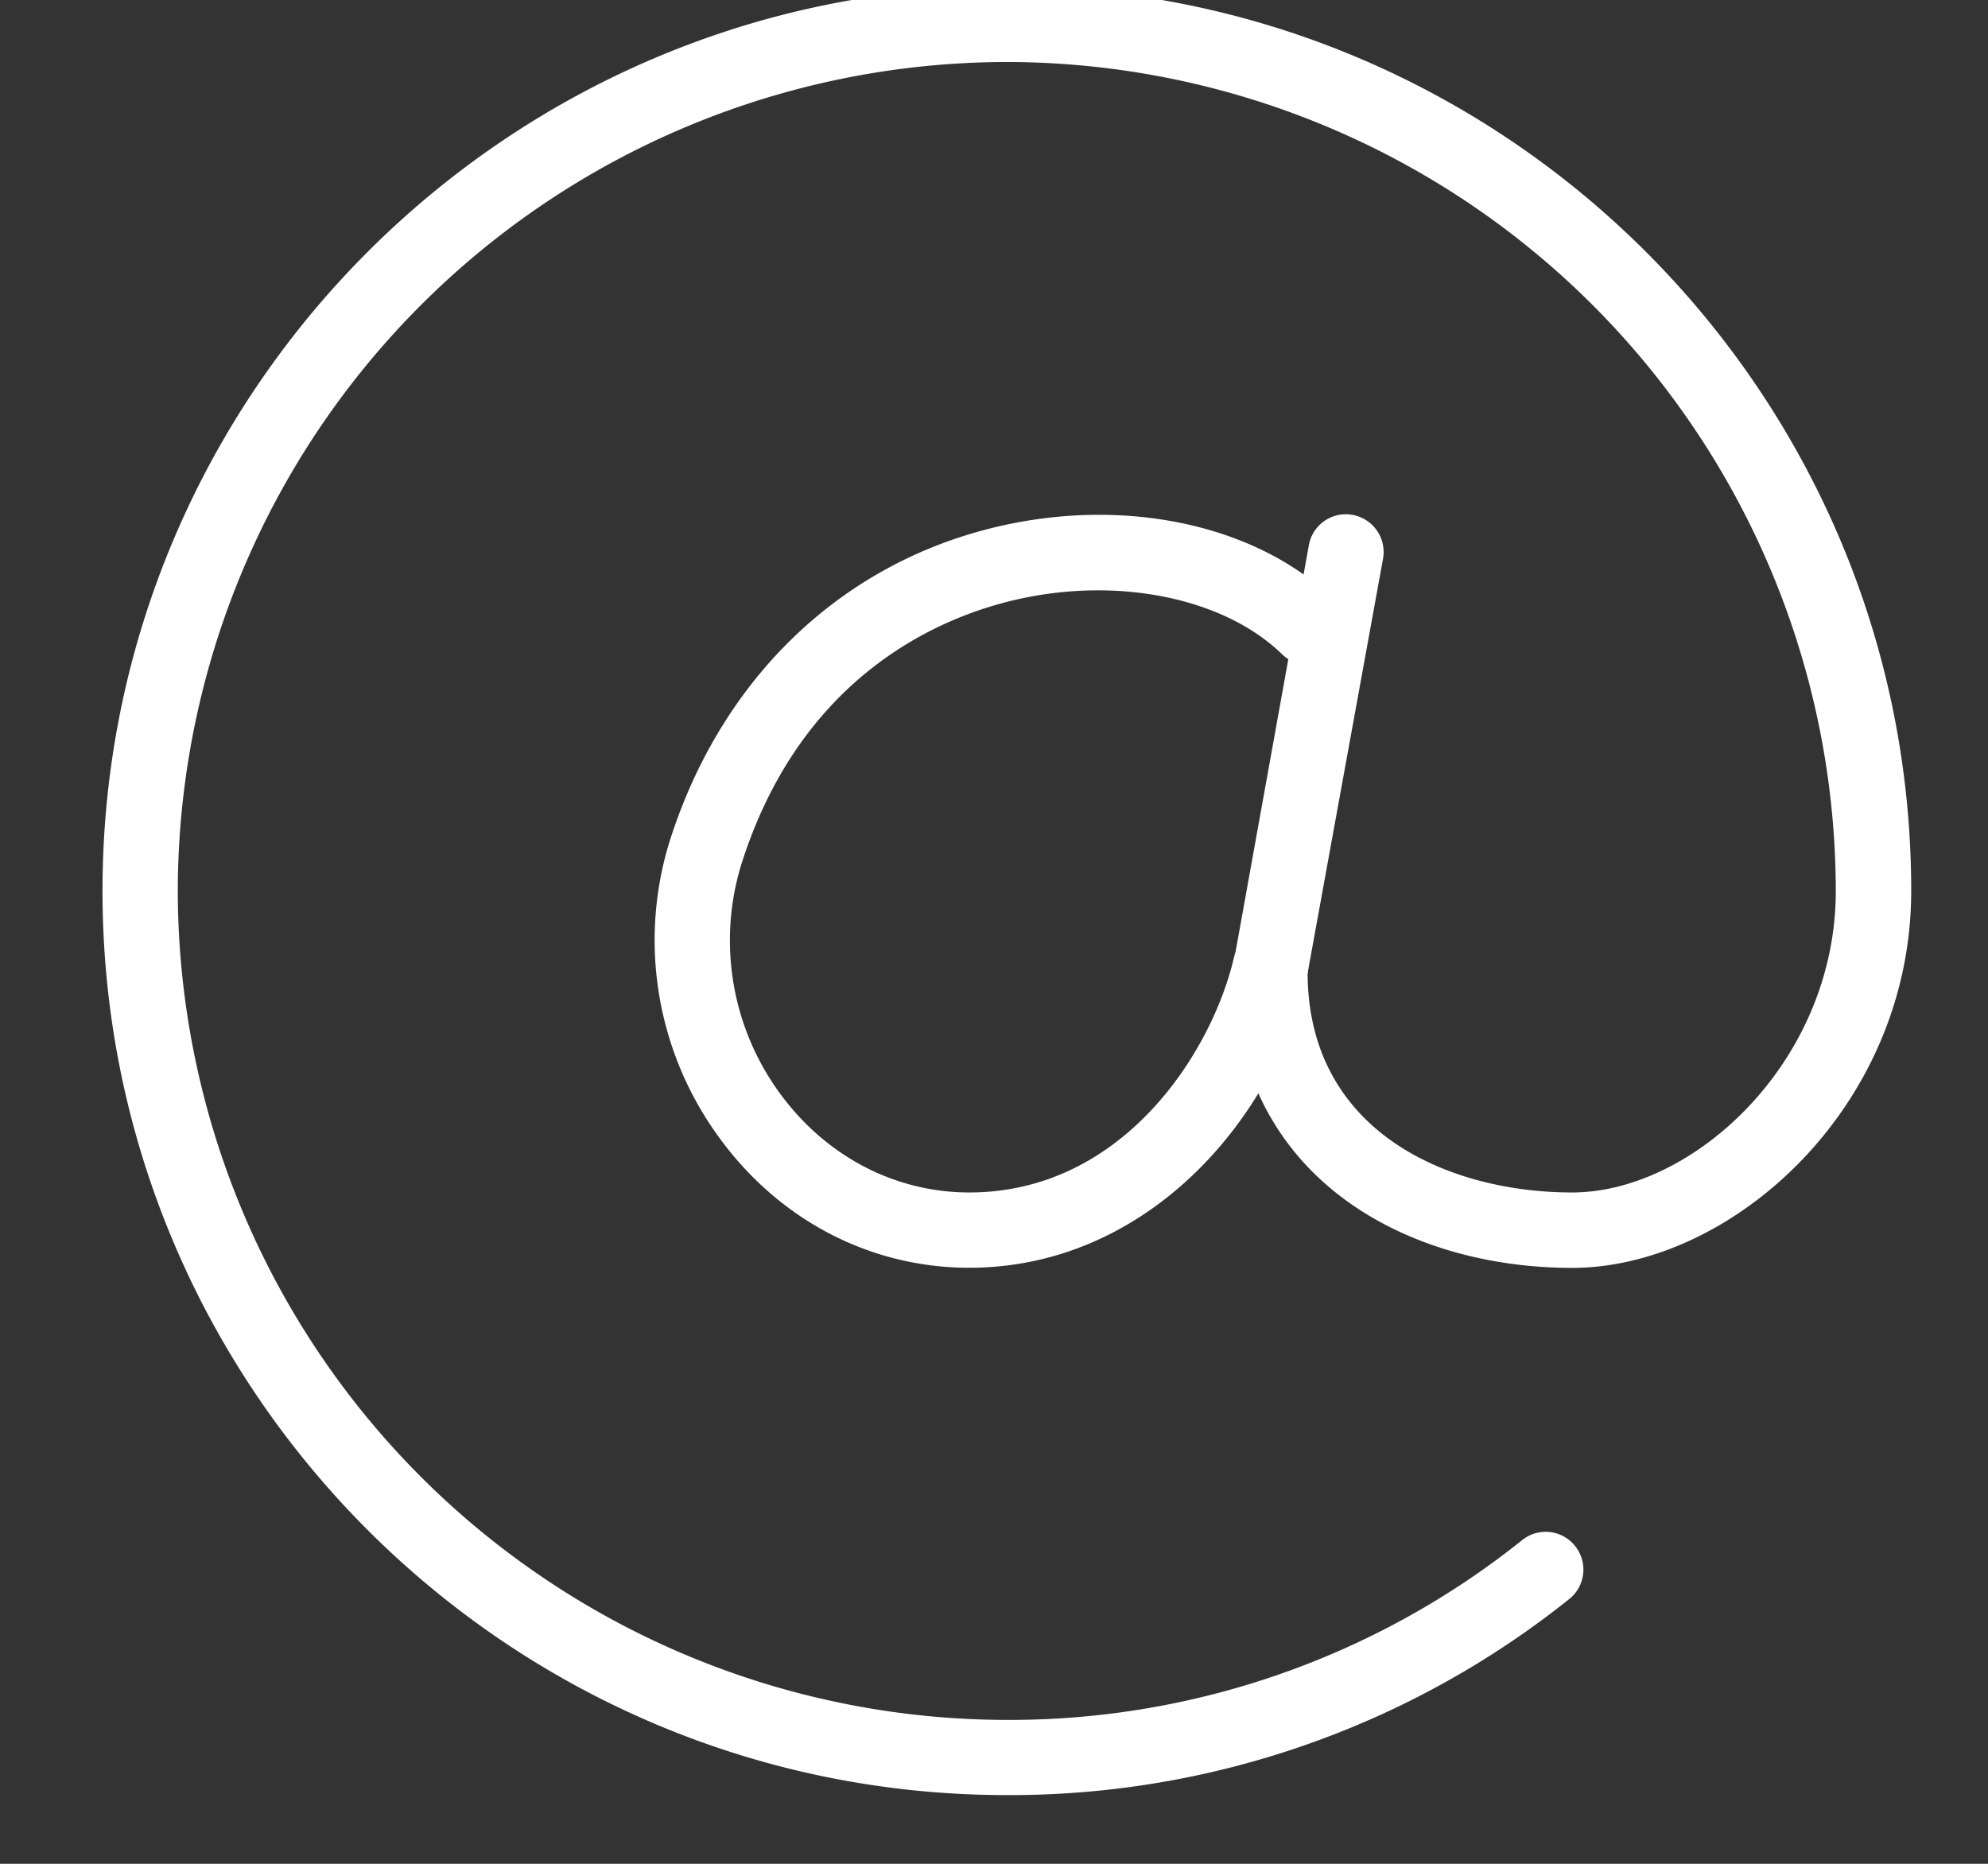
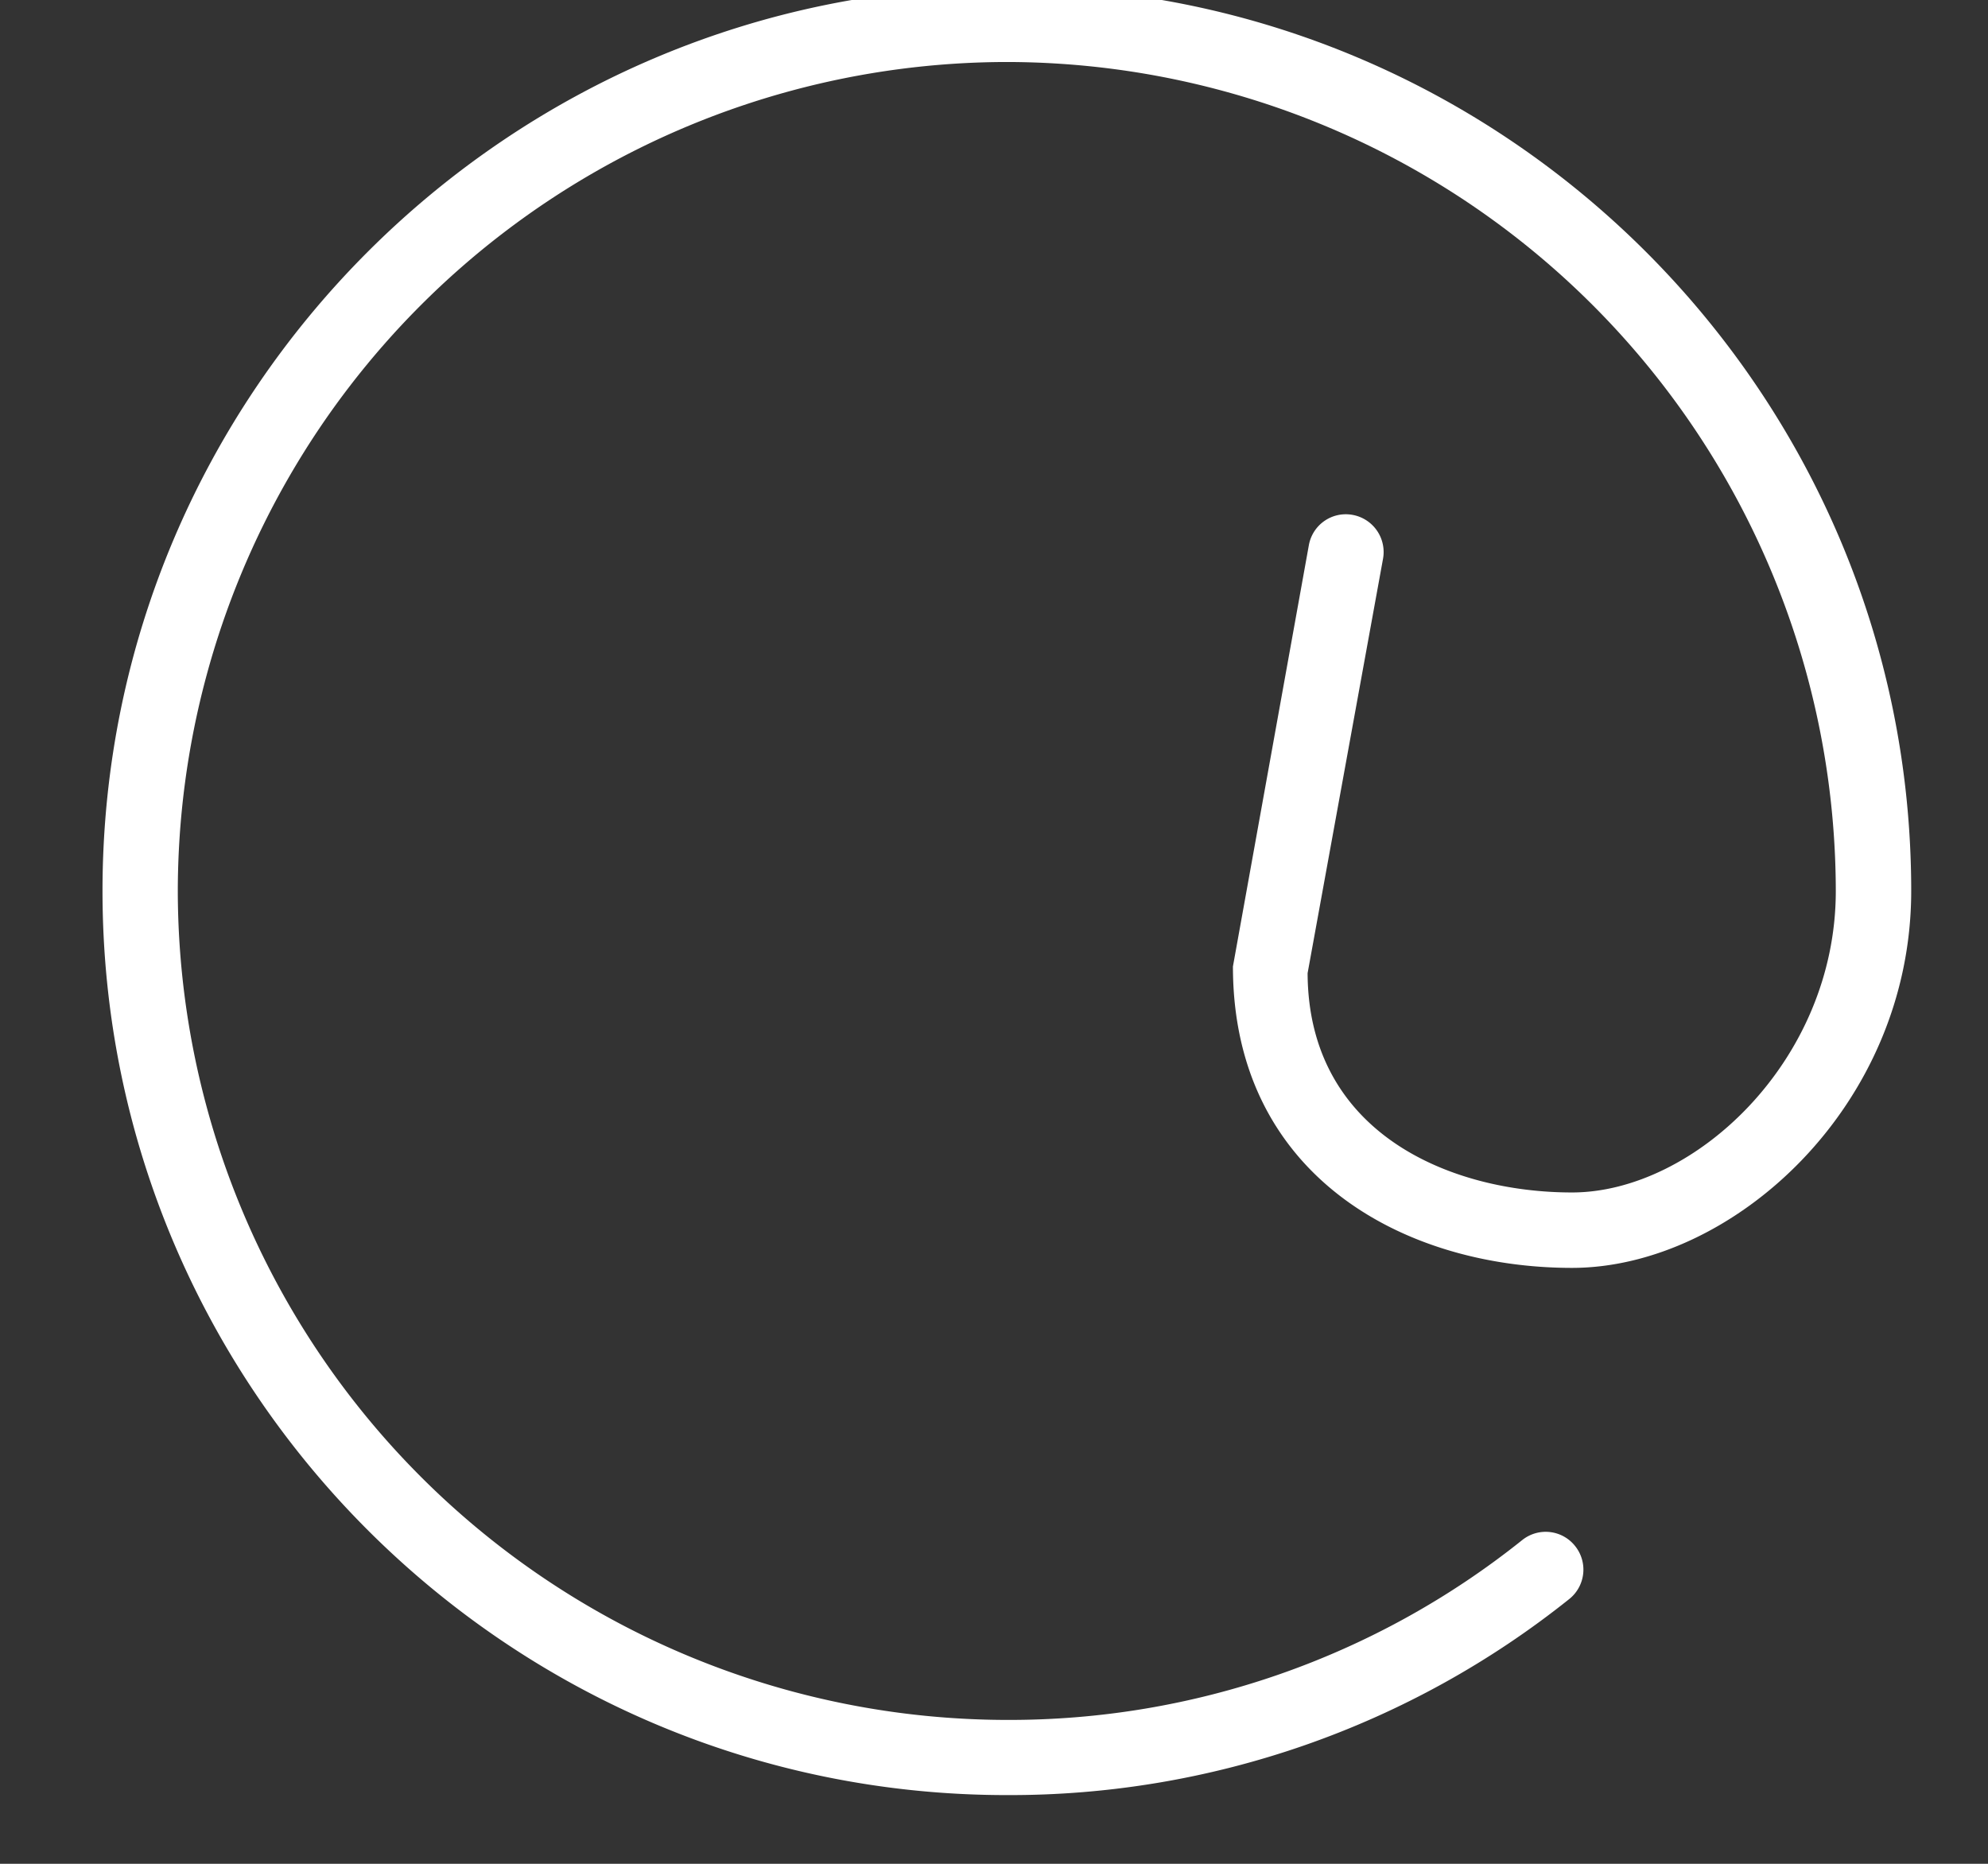
<svg xmlns="http://www.w3.org/2000/svg" width="16" height="15" viewBox="0 0 16 15">
  <rect x="0" y="0" width="16" height="15" fill="#333333" stroke="none" />
  <g>
    <g>
      <path fill="#fff" d="M10.887 4.144a.302.302 0 0 0-.353.244l-.611 3.39c0 1.676 1.37 2.426 2.729 2.426 1.288 0 2.73-1.298 2.73-3.034 0-4.012-3.266-7.277-7.279-7.277S.825 3.158.825 7.17c0 4.014 3.265 7.277 7.278 7.277a7.208 7.208 0 0 0 4.527-1.578.303.303 0 0 0 .048-.425.302.302 0 0 0-.426-.05 6.603 6.603 0 0 1-4.149 1.448A6.68 6.68 0 0 1 1.431 7.17 6.68 6.68 0 0 1 8.103.499a6.68 6.68 0 0 1 6.672 6.672c0 1.367-1.141 2.426-2.123 2.426-.979 0-2.123-.476-2.128-1.765l.607-3.335a.304.304 0 0 0-.244-.353z" />
    </g>
    <g>
-       <path fill="#fff" d="M10.74 4.83c-.63-.616-1.717-.843-2.771-.577-1.232.31-2.173 1.23-2.581 2.522a2.688 2.688 0 0 0 .406 2.388c.484.661 1.215 1.04 2.007 1.04 1.425 0 2.447-1.186 2.72-2.357a.303.303 0 1 0-.59-.139c-.177.76-.892 1.89-2.13 1.89-.596 0-1.15-.289-1.52-.792a2.084 2.084 0 0 1-.315-1.847c.47-1.49 1.549-1.966 2.15-2.117.84-.212 1.725-.04 2.202.424a.303.303 0 1 0 .423-.435z" />
-     </g>
+       </g>
  </g>
</svg>